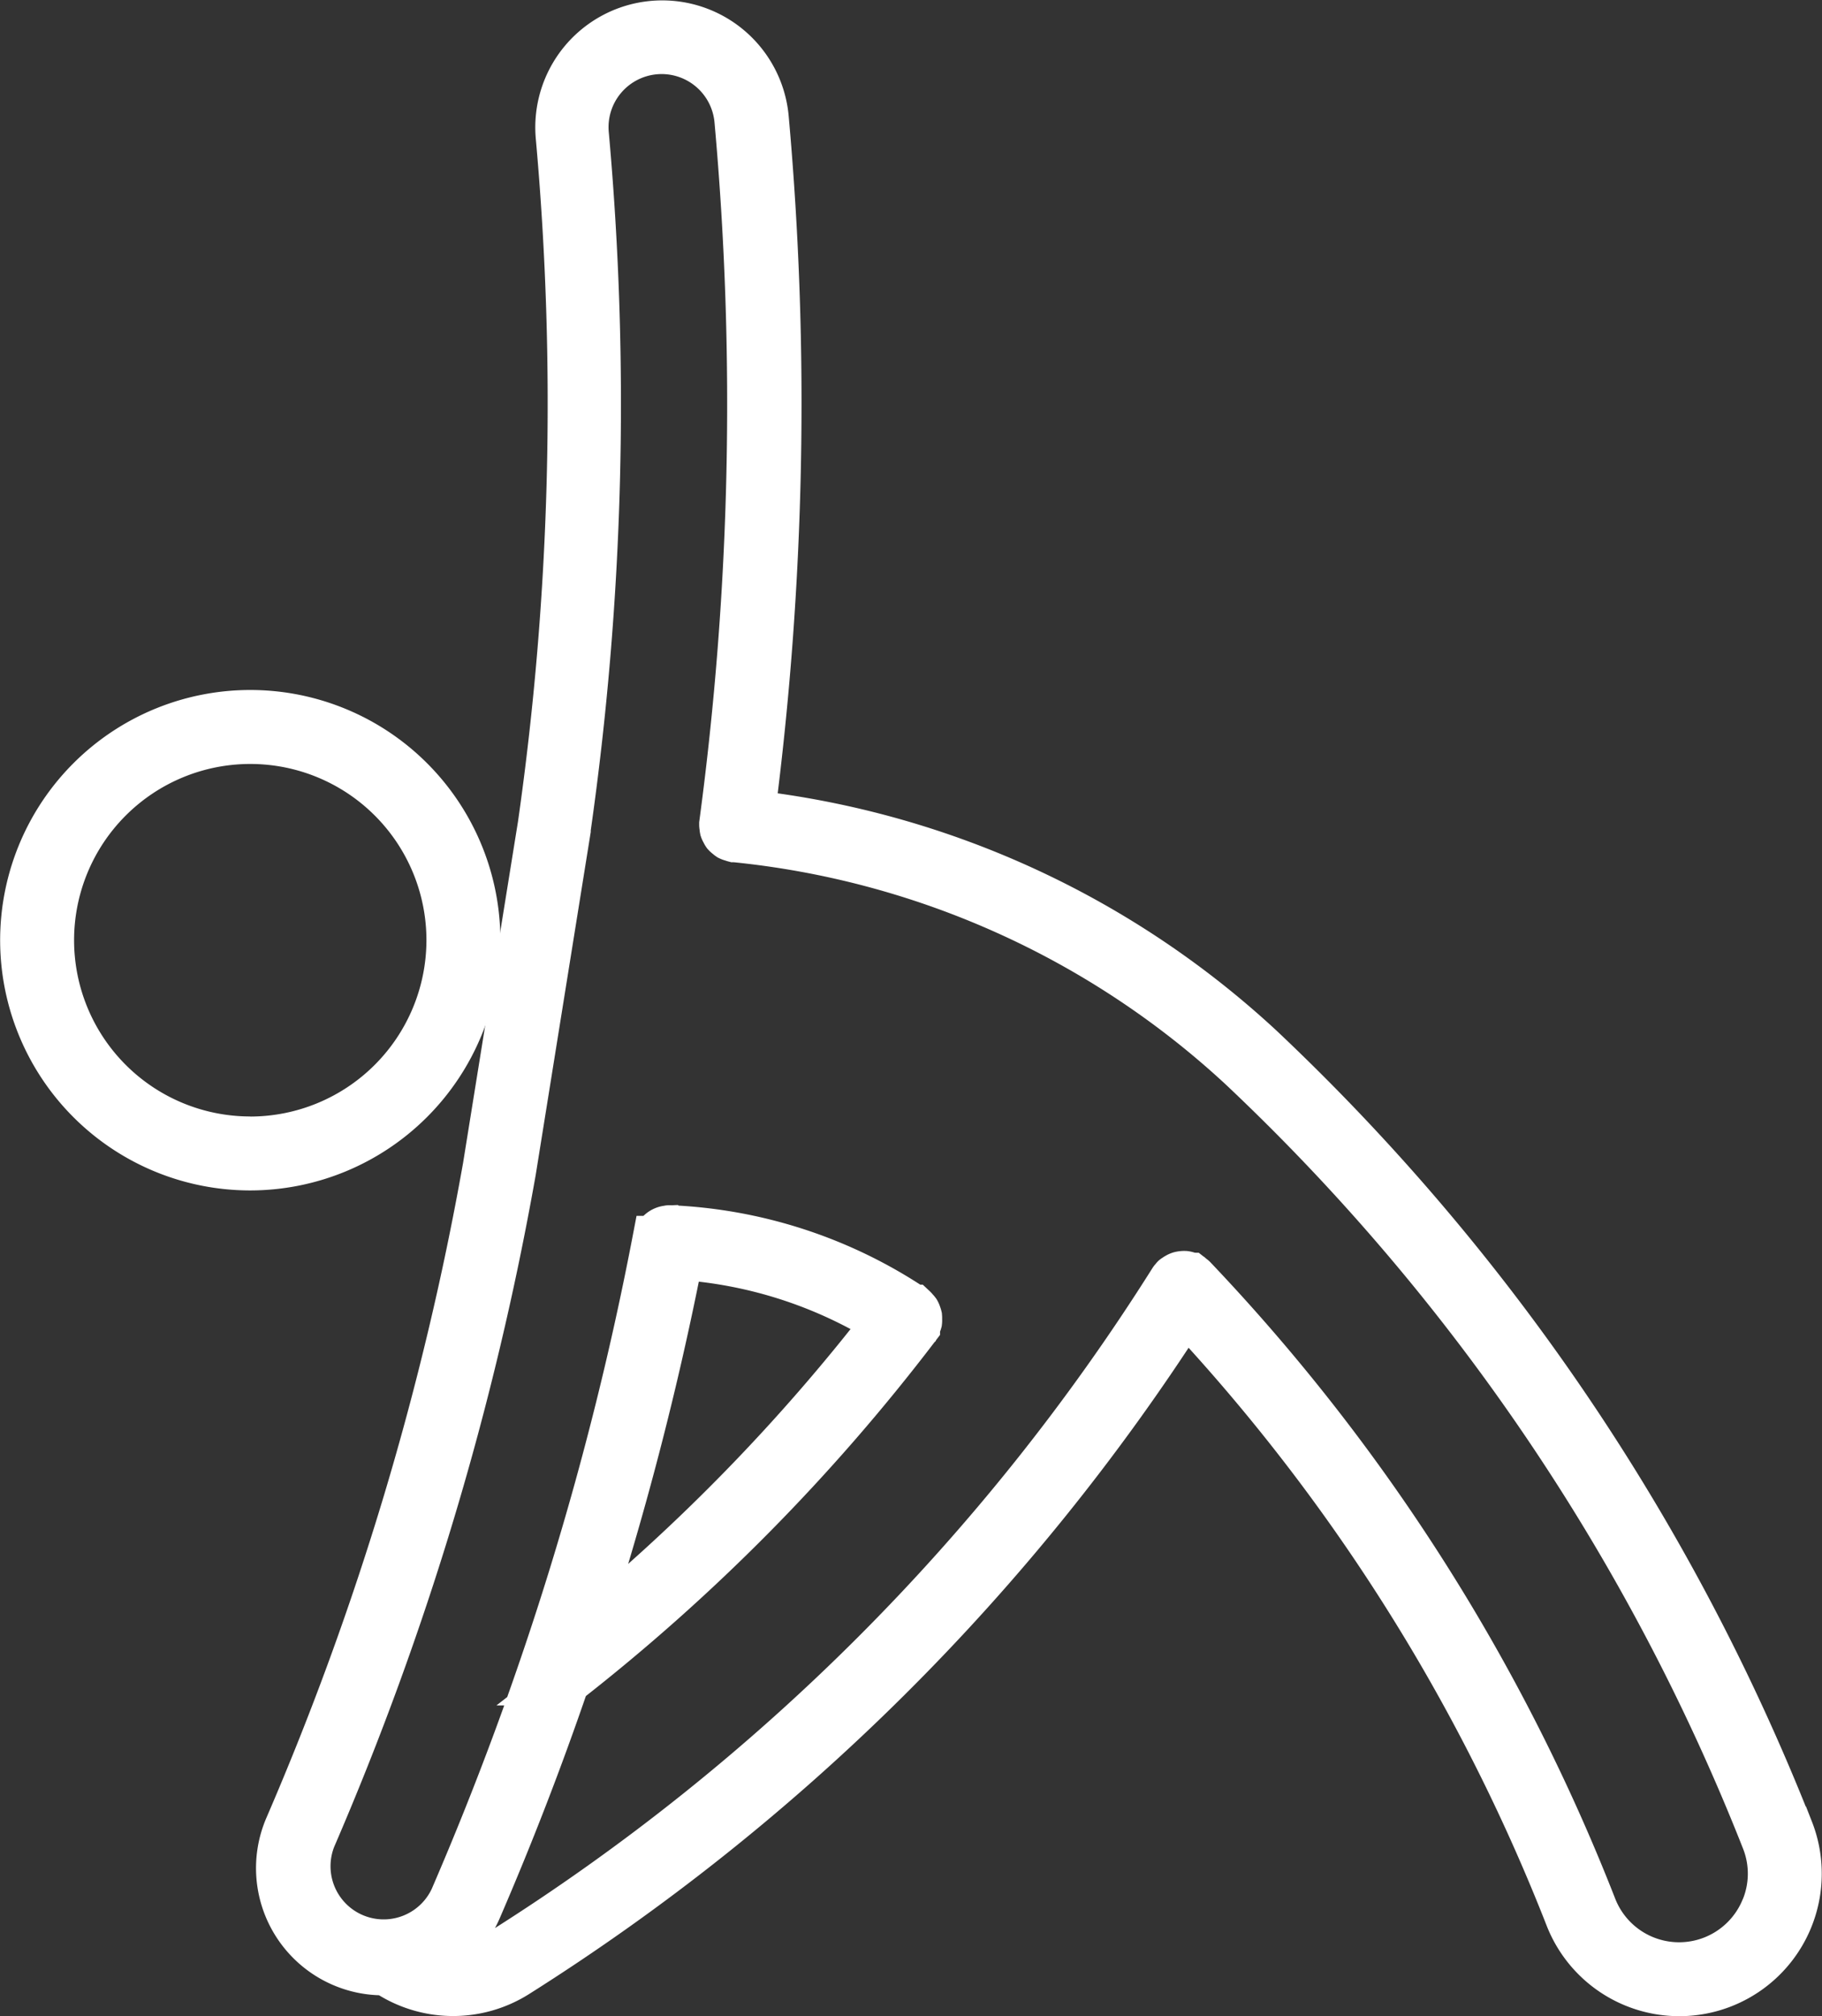
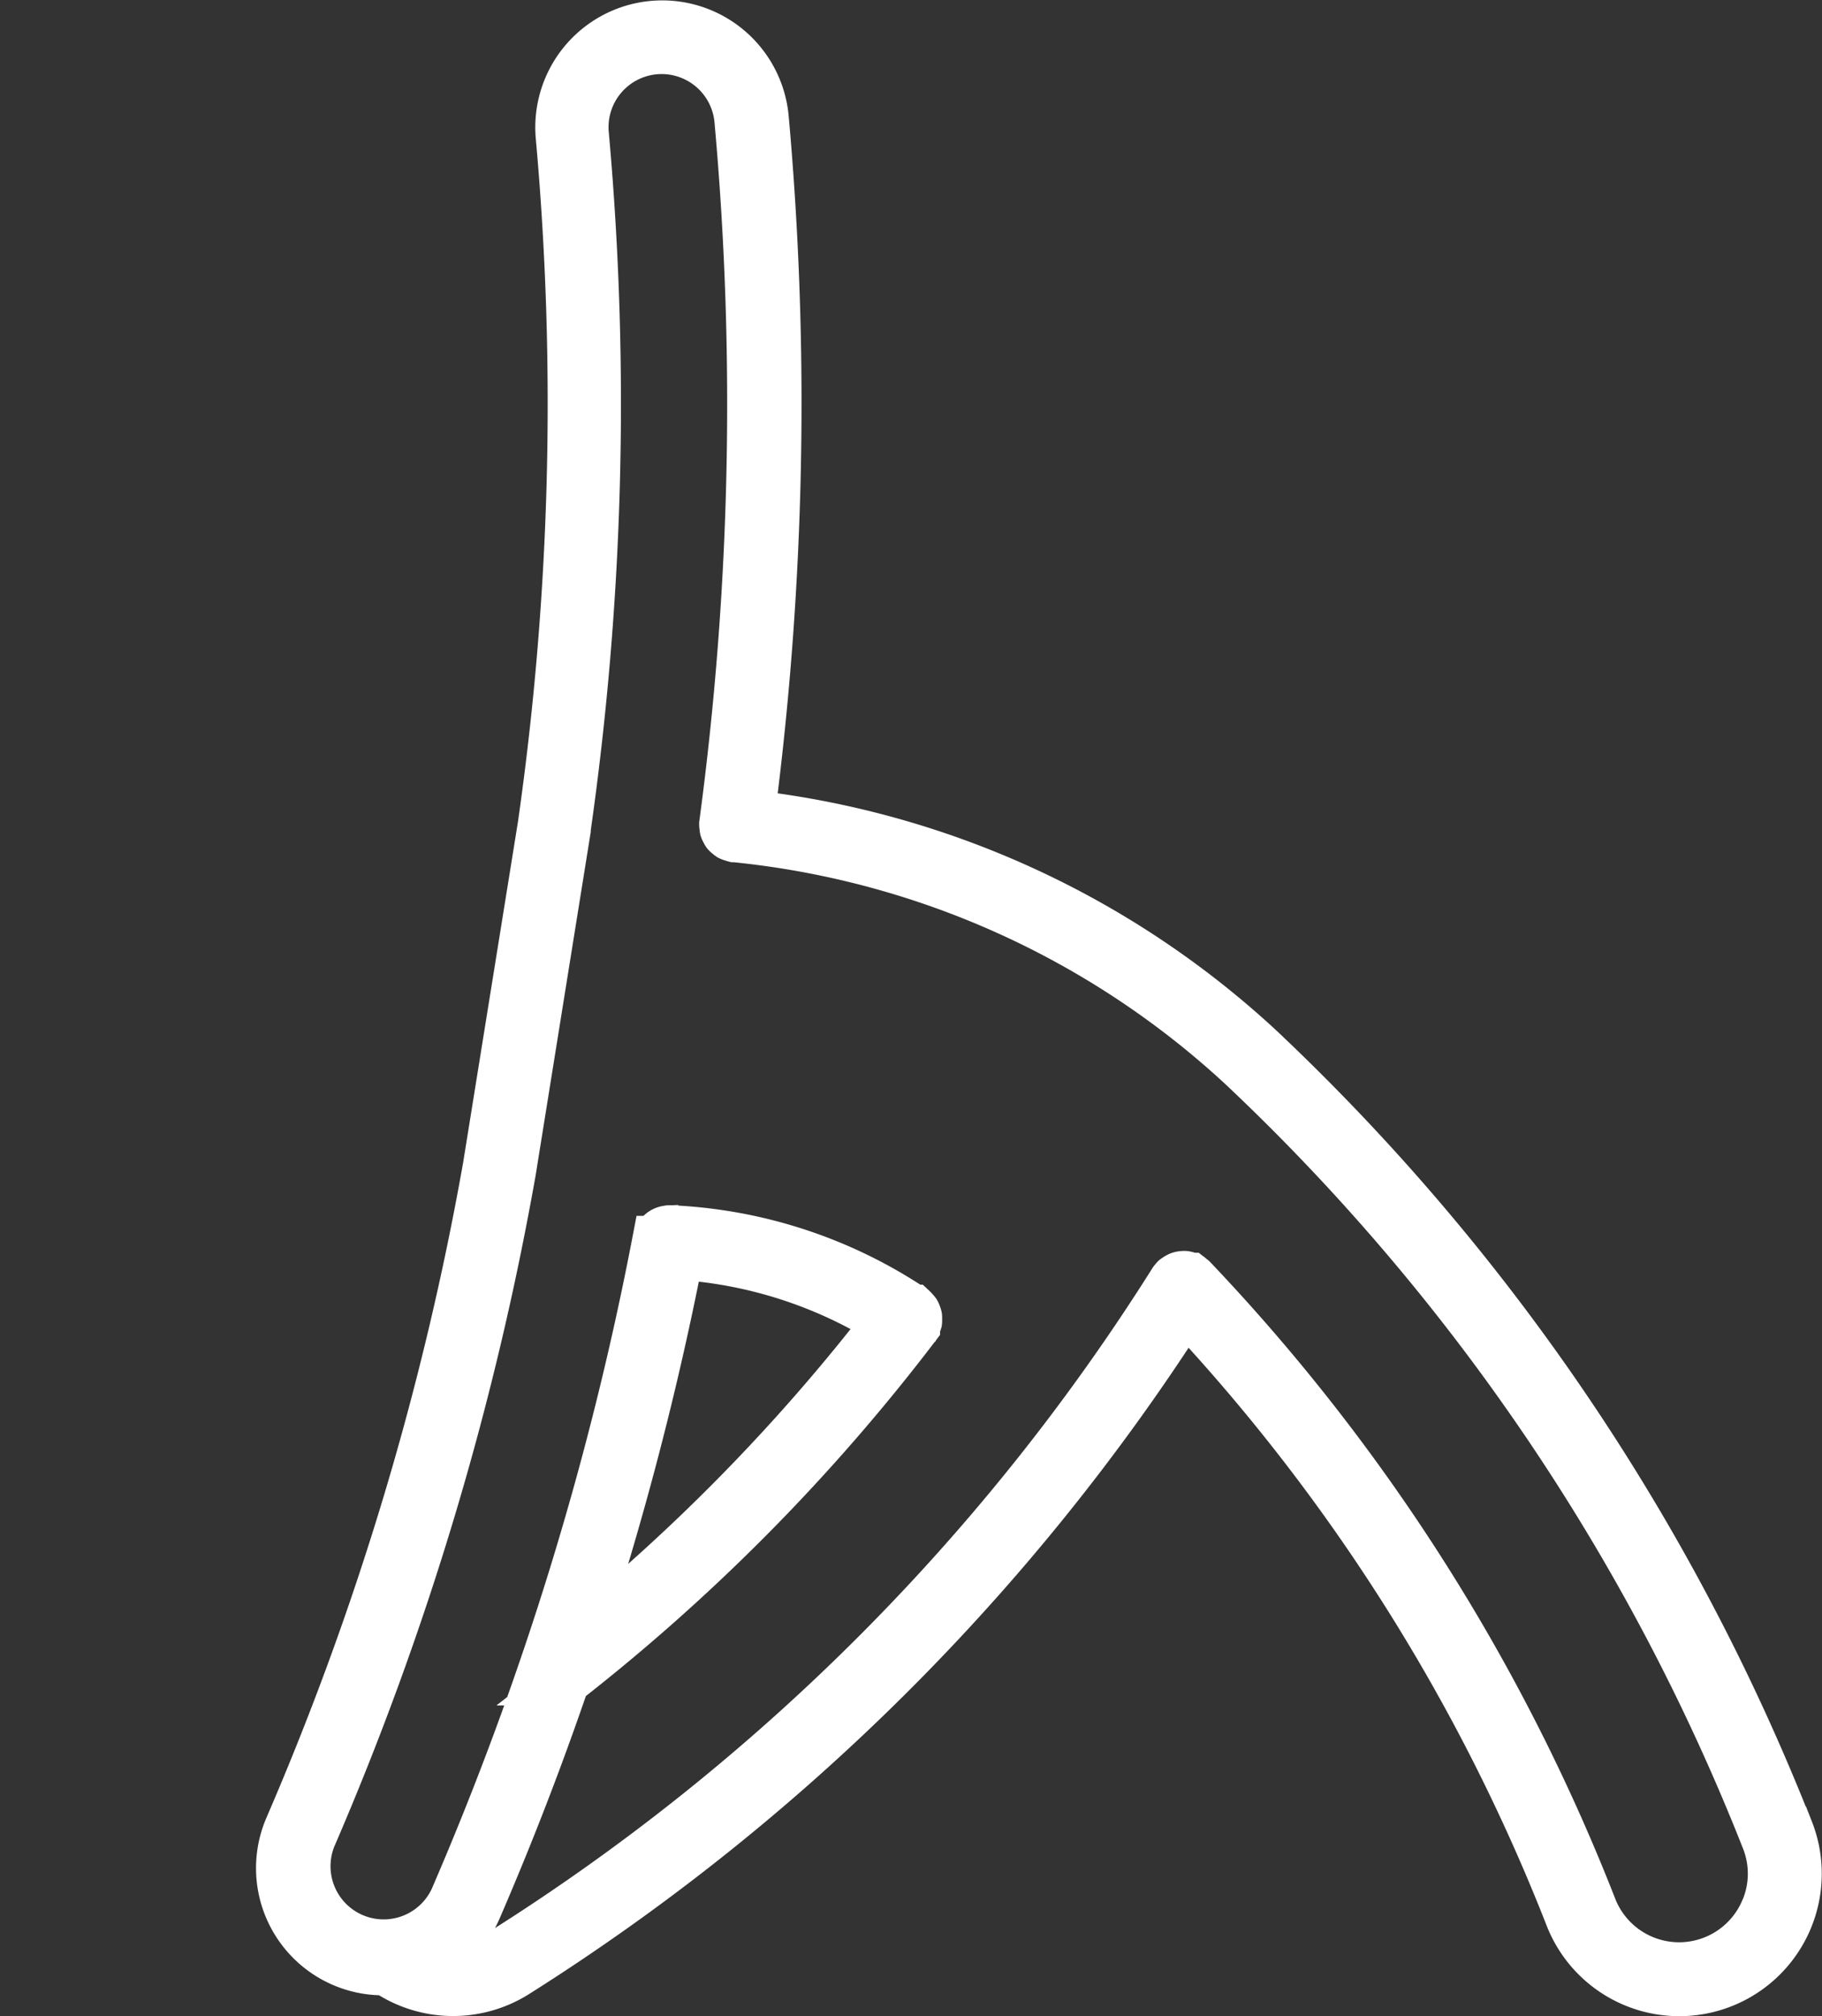
<svg xmlns="http://www.w3.org/2000/svg" width="38.266" height="42.327" viewBox="0 0 38.266 42.327">
  <rect x="0" y="0" width="38.266" height="42.327" fill="#333333" stroke="none" />
  <g id="noun-yoga-730418" transform="translate(-86.079 -35.999)">
-     <path id="Path_363" data-name="Path 363" d="M137.2,217.923a4.753,4.753,0,1,0-4.752,4.753,4.759,4.759,0,0,0,4.752-4.753Zm-4.753,4.2a4.2,4.2,0,1,1,4.2-4.2A4.206,4.206,0,0,1,132.443,222.125Z" transform="translate(-41.112 -162.186)" fill="#fff" stroke="#fff" stroke-width="1" />
    <path id="Path_364" data-name="Path 364" d="M224.931,74.423A45.469,45.469,0,0,0,213.814,58h0a18.9,18.9,0,0,0-10.693-4.914,66.886,66.886,0,0,0,.291-14.607,2.166,2.166,0,1,0-4.315.389,62.554,62.554,0,0,1-.377,14.449L197.564,60.5h0A62.457,62.457,0,0,1,193.4,74.359a2.17,2.17,0,0,0,1.989,3.028c.02,0,.039-.005.059-.005a2.492,2.492,0,0,0,2.733.062,45.524,45.524,0,0,0,14.06-13.963,40.018,40.018,0,0,1,8.054,12.762h0a2.492,2.492,0,0,0,4.64-1.82Zm-.542,1.687a1.941,1.941,0,0,1-3.585-.068h0a40.6,40.6,0,0,0-8.4-13.2c-.008-.009-.02-.012-.029-.02a.165.165,0,0,0-.025-.024c-.005,0-.013,0-.019-.007a.283.283,0,0,0-.052-.02.237.237,0,0,0-.049-.011.367.367,0,0,0-.1.011.249.249,0,0,0-.05.022.319.319,0,0,0-.044.028c-.005.005-.013.007-.019.012s-.012.02-.021.028-.016.015-.022.024a44.978,44.978,0,0,1-14.087,14.09,1.949,1.949,0,0,1-1.6.206,2.149,2.149,0,0,0,1.091-1.1q1.017-2.351,1.848-4.779a40.821,40.821,0,0,0,7.363-7.448s0-.007,0-.01,0,0,.006-.005a.216.216,0,0,0,.016-.041.219.219,0,0,0,.021-.052.231.231,0,0,0,0-.052.328.328,0,0,0,0-.053.309.309,0,0,0-.016-.049.228.228,0,0,0-.021-.049.282.282,0,0,0-.036-.04.208.208,0,0,0-.03-.035s-.005,0-.008,0,0,0-.006-.006A9.955,9.955,0,0,0,201.41,61.8c-.009,0-.016,0-.024.005a.267.267,0,0,0-.171.072l-.006.005a.247.247,0,0,0-.049.065.2.2,0,0,0-.018.043c0,.012-.011.021-.014.034a66.286,66.286,0,0,1-4.26,13.837,1.616,1.616,0,0,1-2.965-1.283,62.972,62.972,0,0,0,4.2-13.99h0v0l1.15-7.164s0,0,0,0,0-.011,0-.017v-.01h0a63.129,63.129,0,0,0,.381-14.575,1.615,1.615,0,1,1,3.217-.289,66.331,66.331,0,0,1-.321,14.762v0s0,0,0,.006a.233.233,0,0,0,.006.058.246.246,0,0,0,.005.045.212.212,0,0,0,.026.052.2.2,0,0,0,.022.042.256.256,0,0,0,.043.038.29.29,0,0,0,.037.03.263.263,0,0,0,.062.021.248.248,0,0,0,.037.013h.01a18.346,18.346,0,0,1,10.652,4.8A44.919,44.919,0,0,1,224.42,74.627a1.926,1.926,0,0,1-.03,1.484ZM201.62,62.367a9.407,9.407,0,0,1,4.339,1.389,40.285,40.285,0,0,1-6.415,6.578,66.726,66.726,0,0,0,2.076-7.967Z" transform="translate(-101.267 0)" fill="#fff" stroke="#fff" stroke-width="1" />
  </g>
</svg>